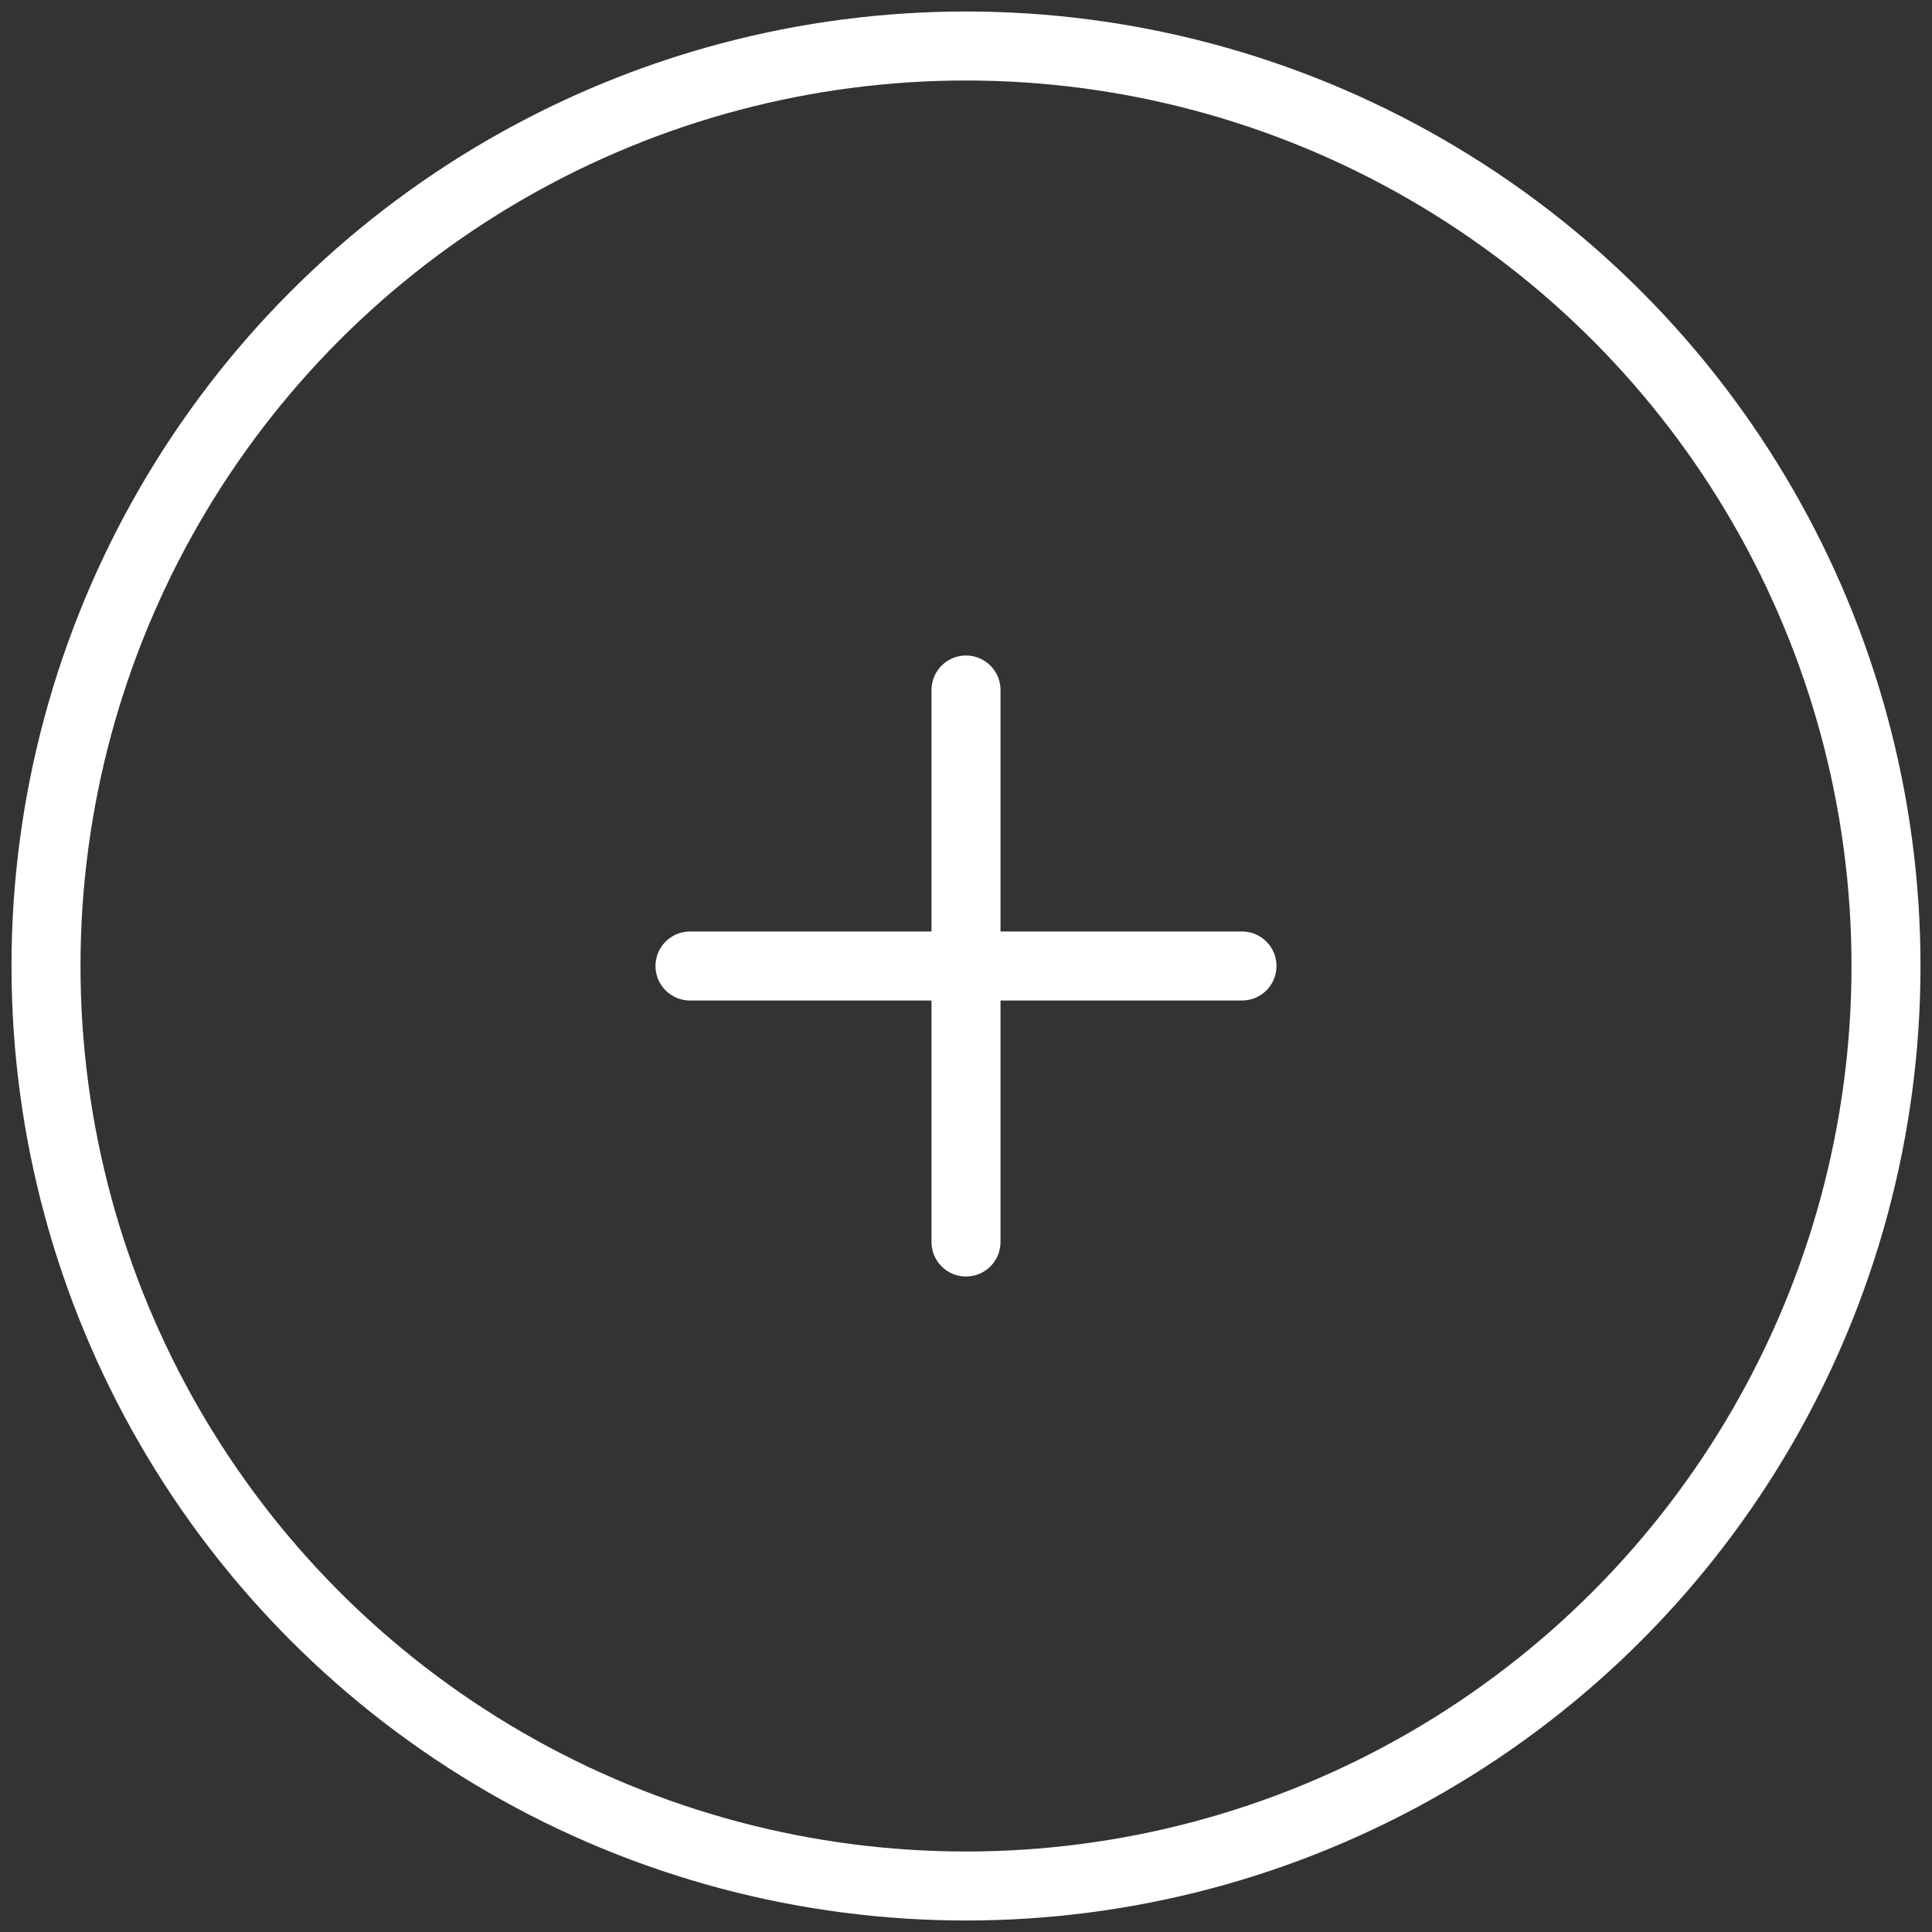
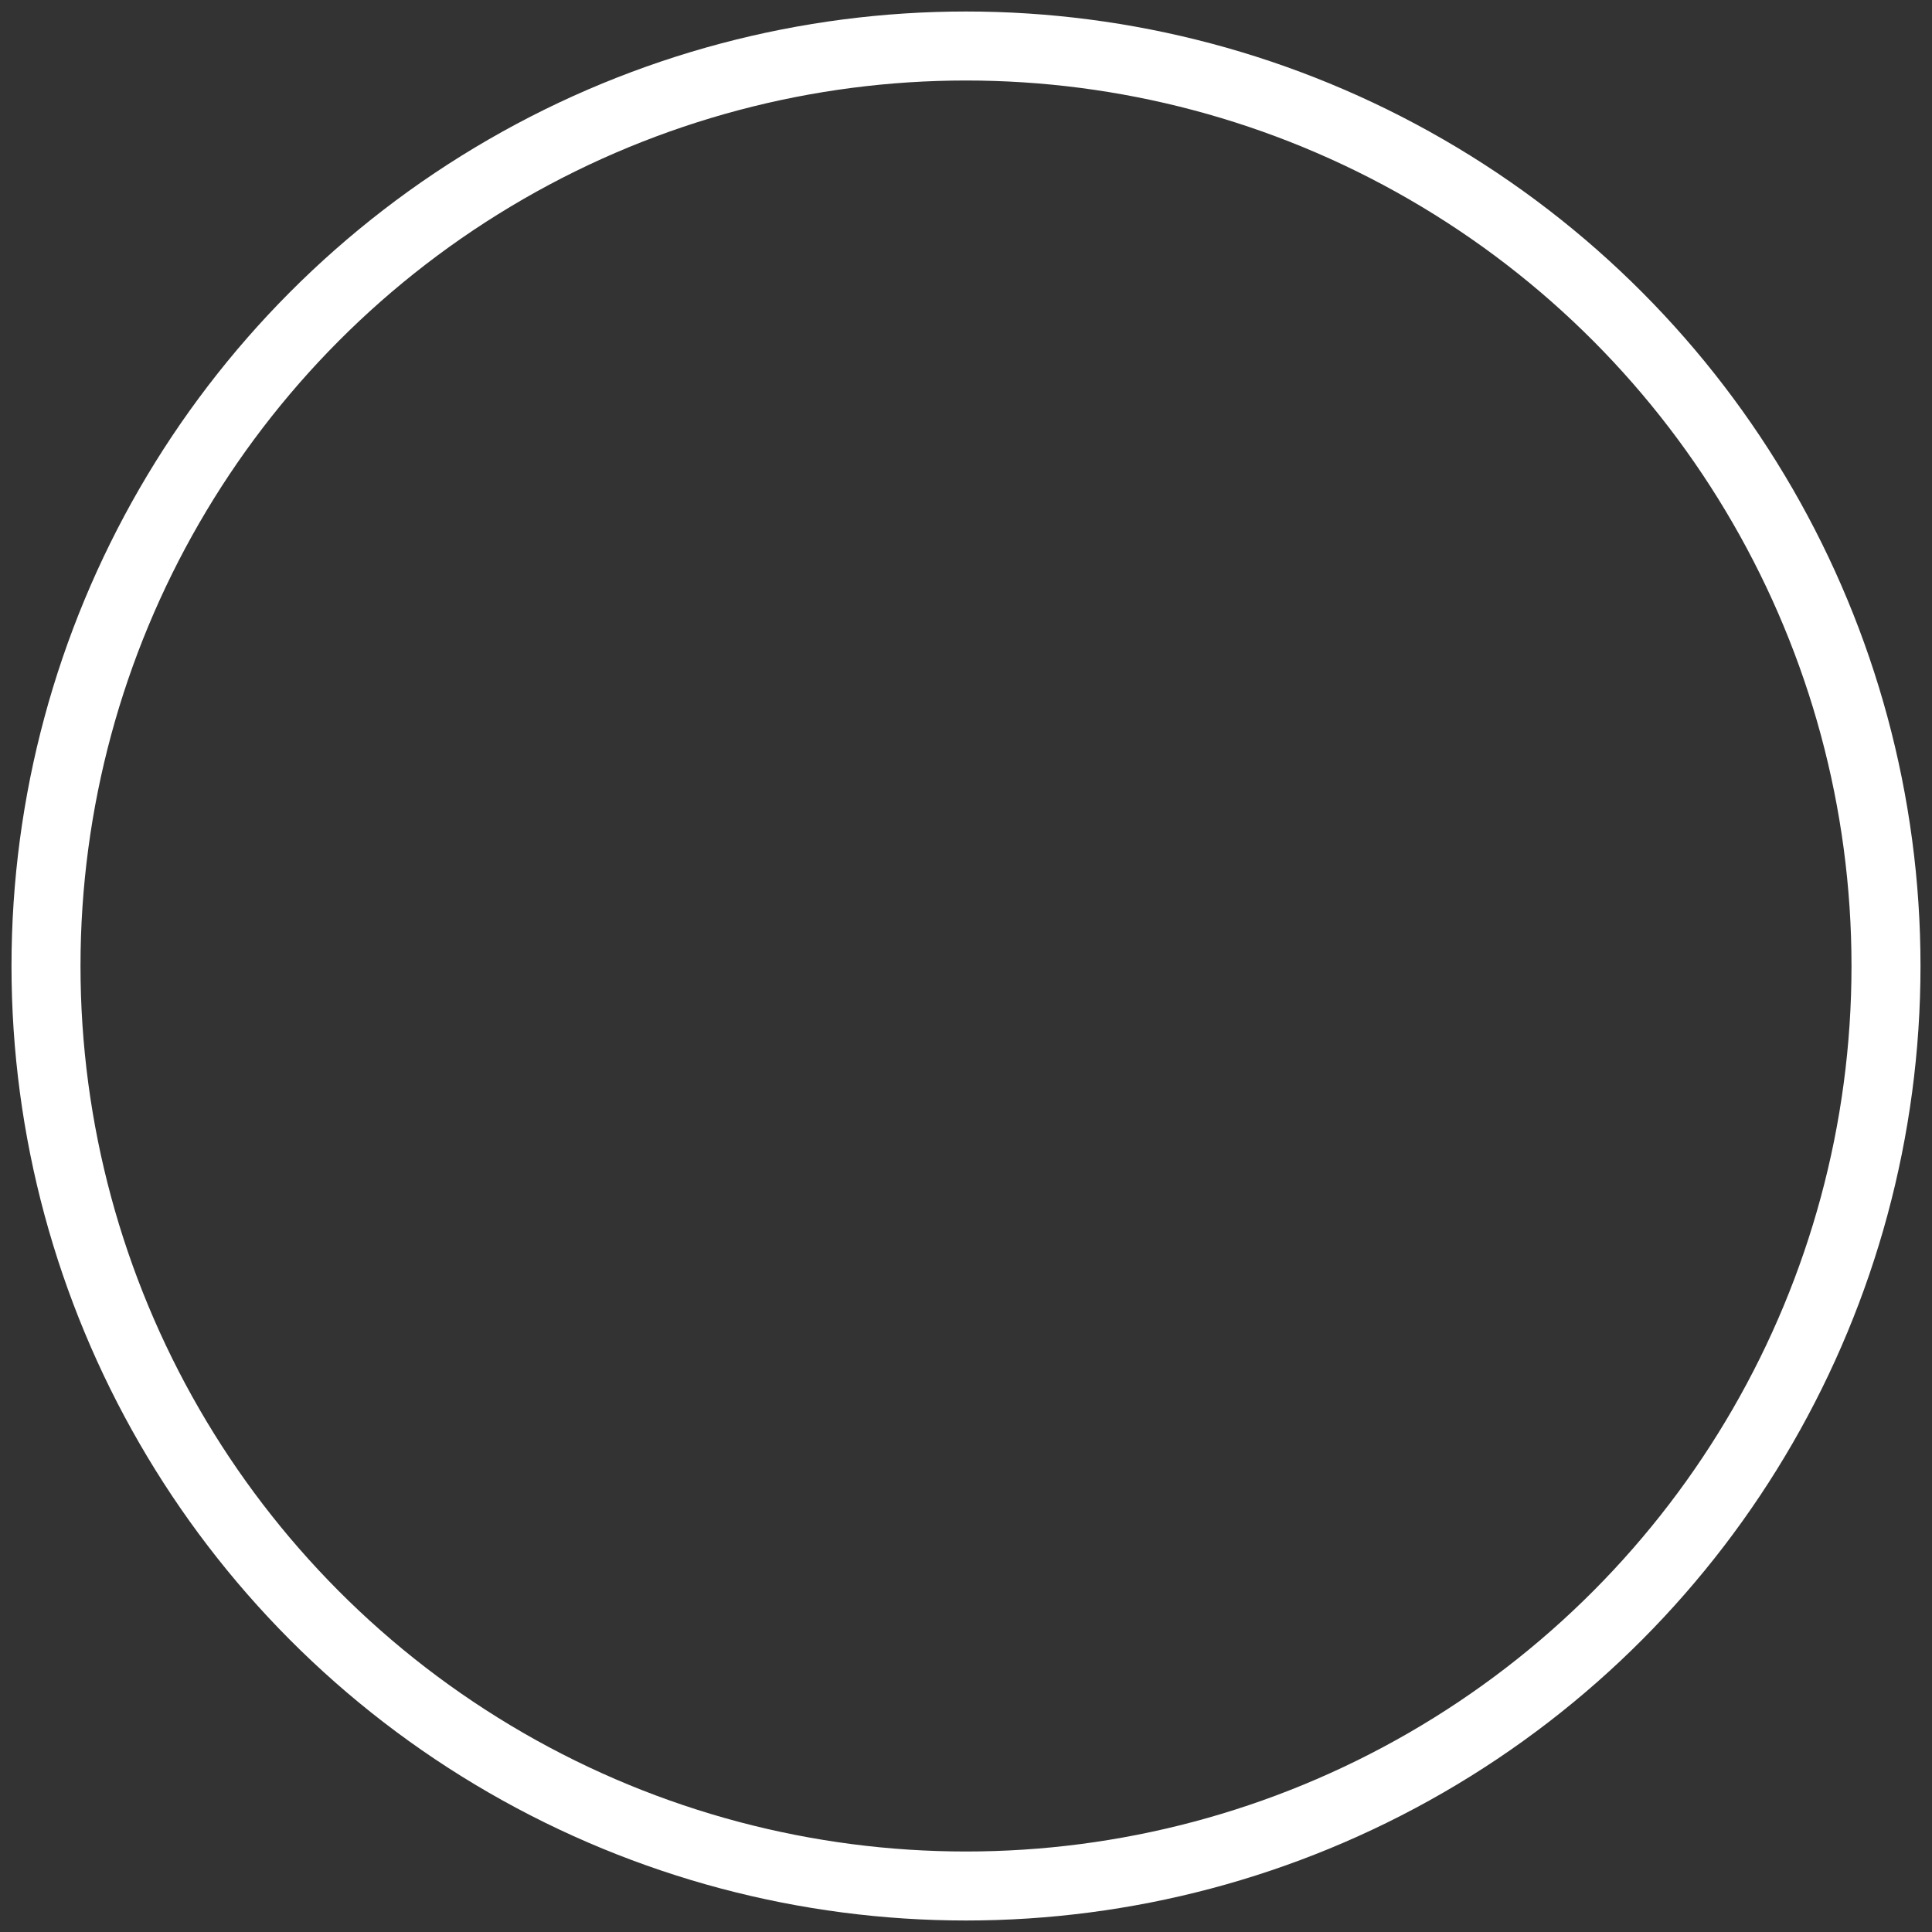
<svg xmlns="http://www.w3.org/2000/svg" width="42" height="42" viewBox="0 0 42 42" fill="none">
  <rect x="0" y="0" width="42" height="42" fill="#333333" stroke="none" />
  <circle cx="21" cy="21" r="20" stroke="white" stroke-width="1.5" />
-   <path d="M27 21L21 21M21 21L15 21M21 21L21 15M21 21L21 27" stroke="white" stroke-width="1.5" stroke-linecap="round" />
</svg>